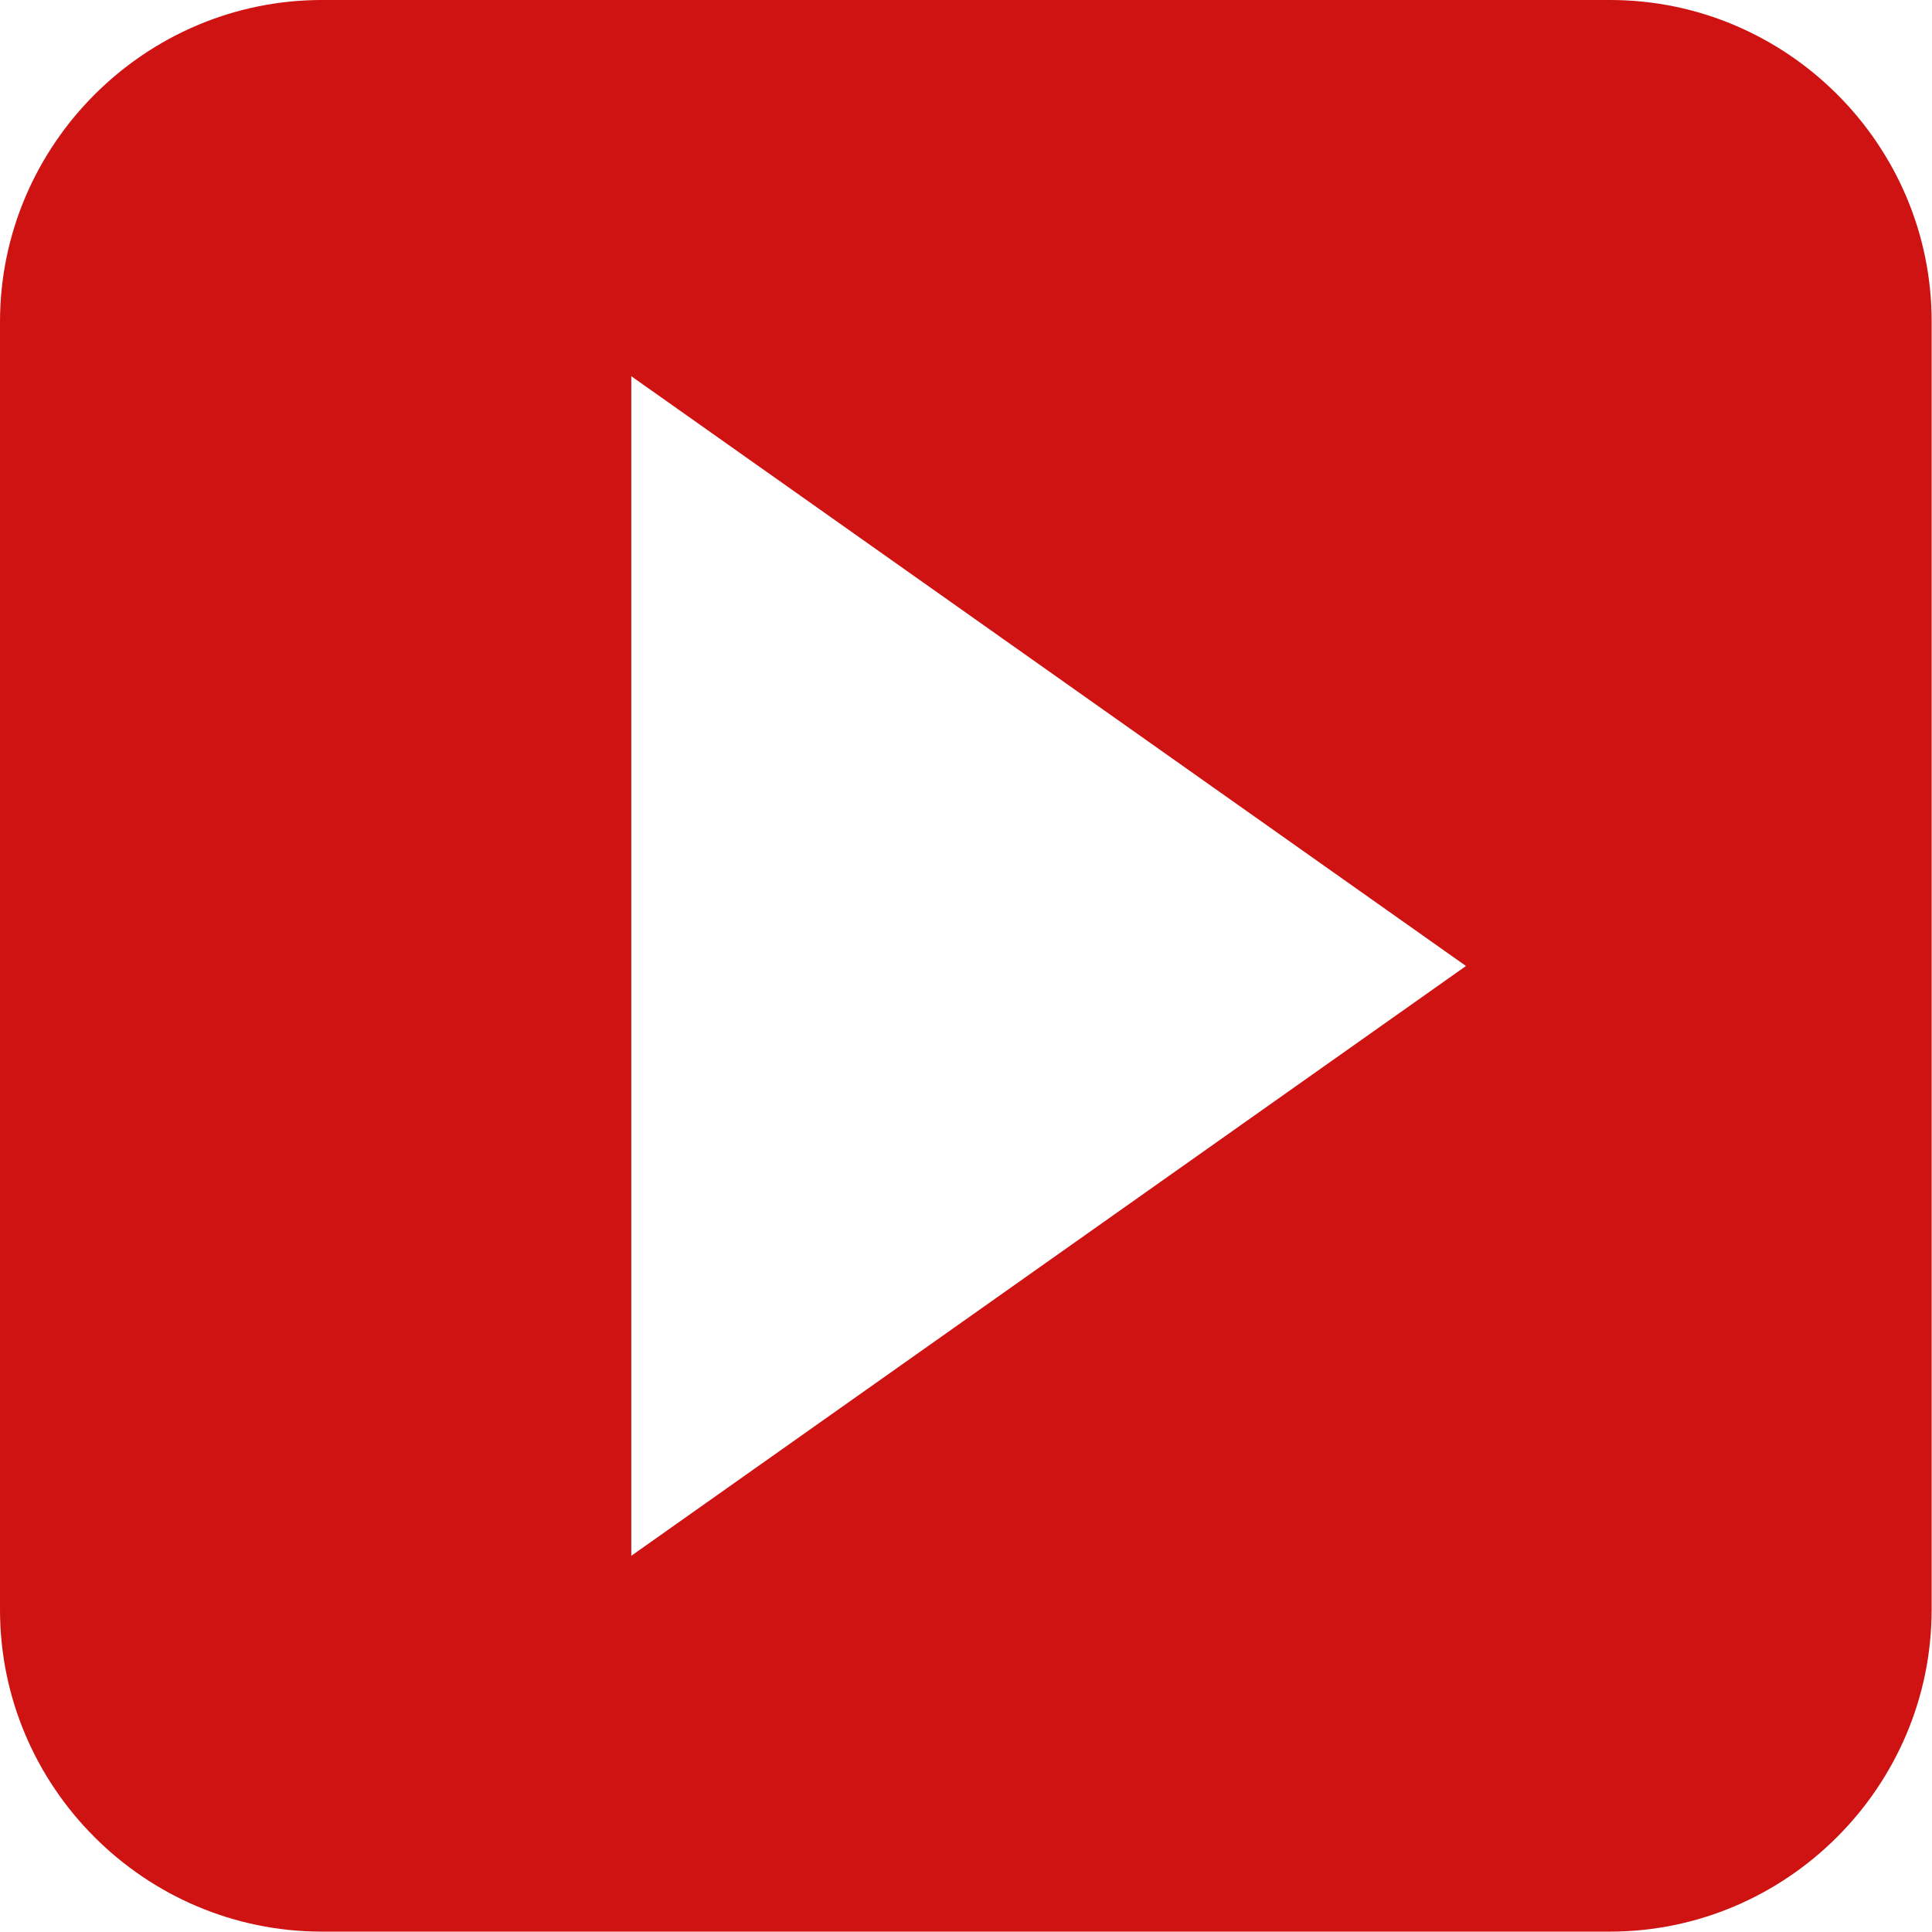
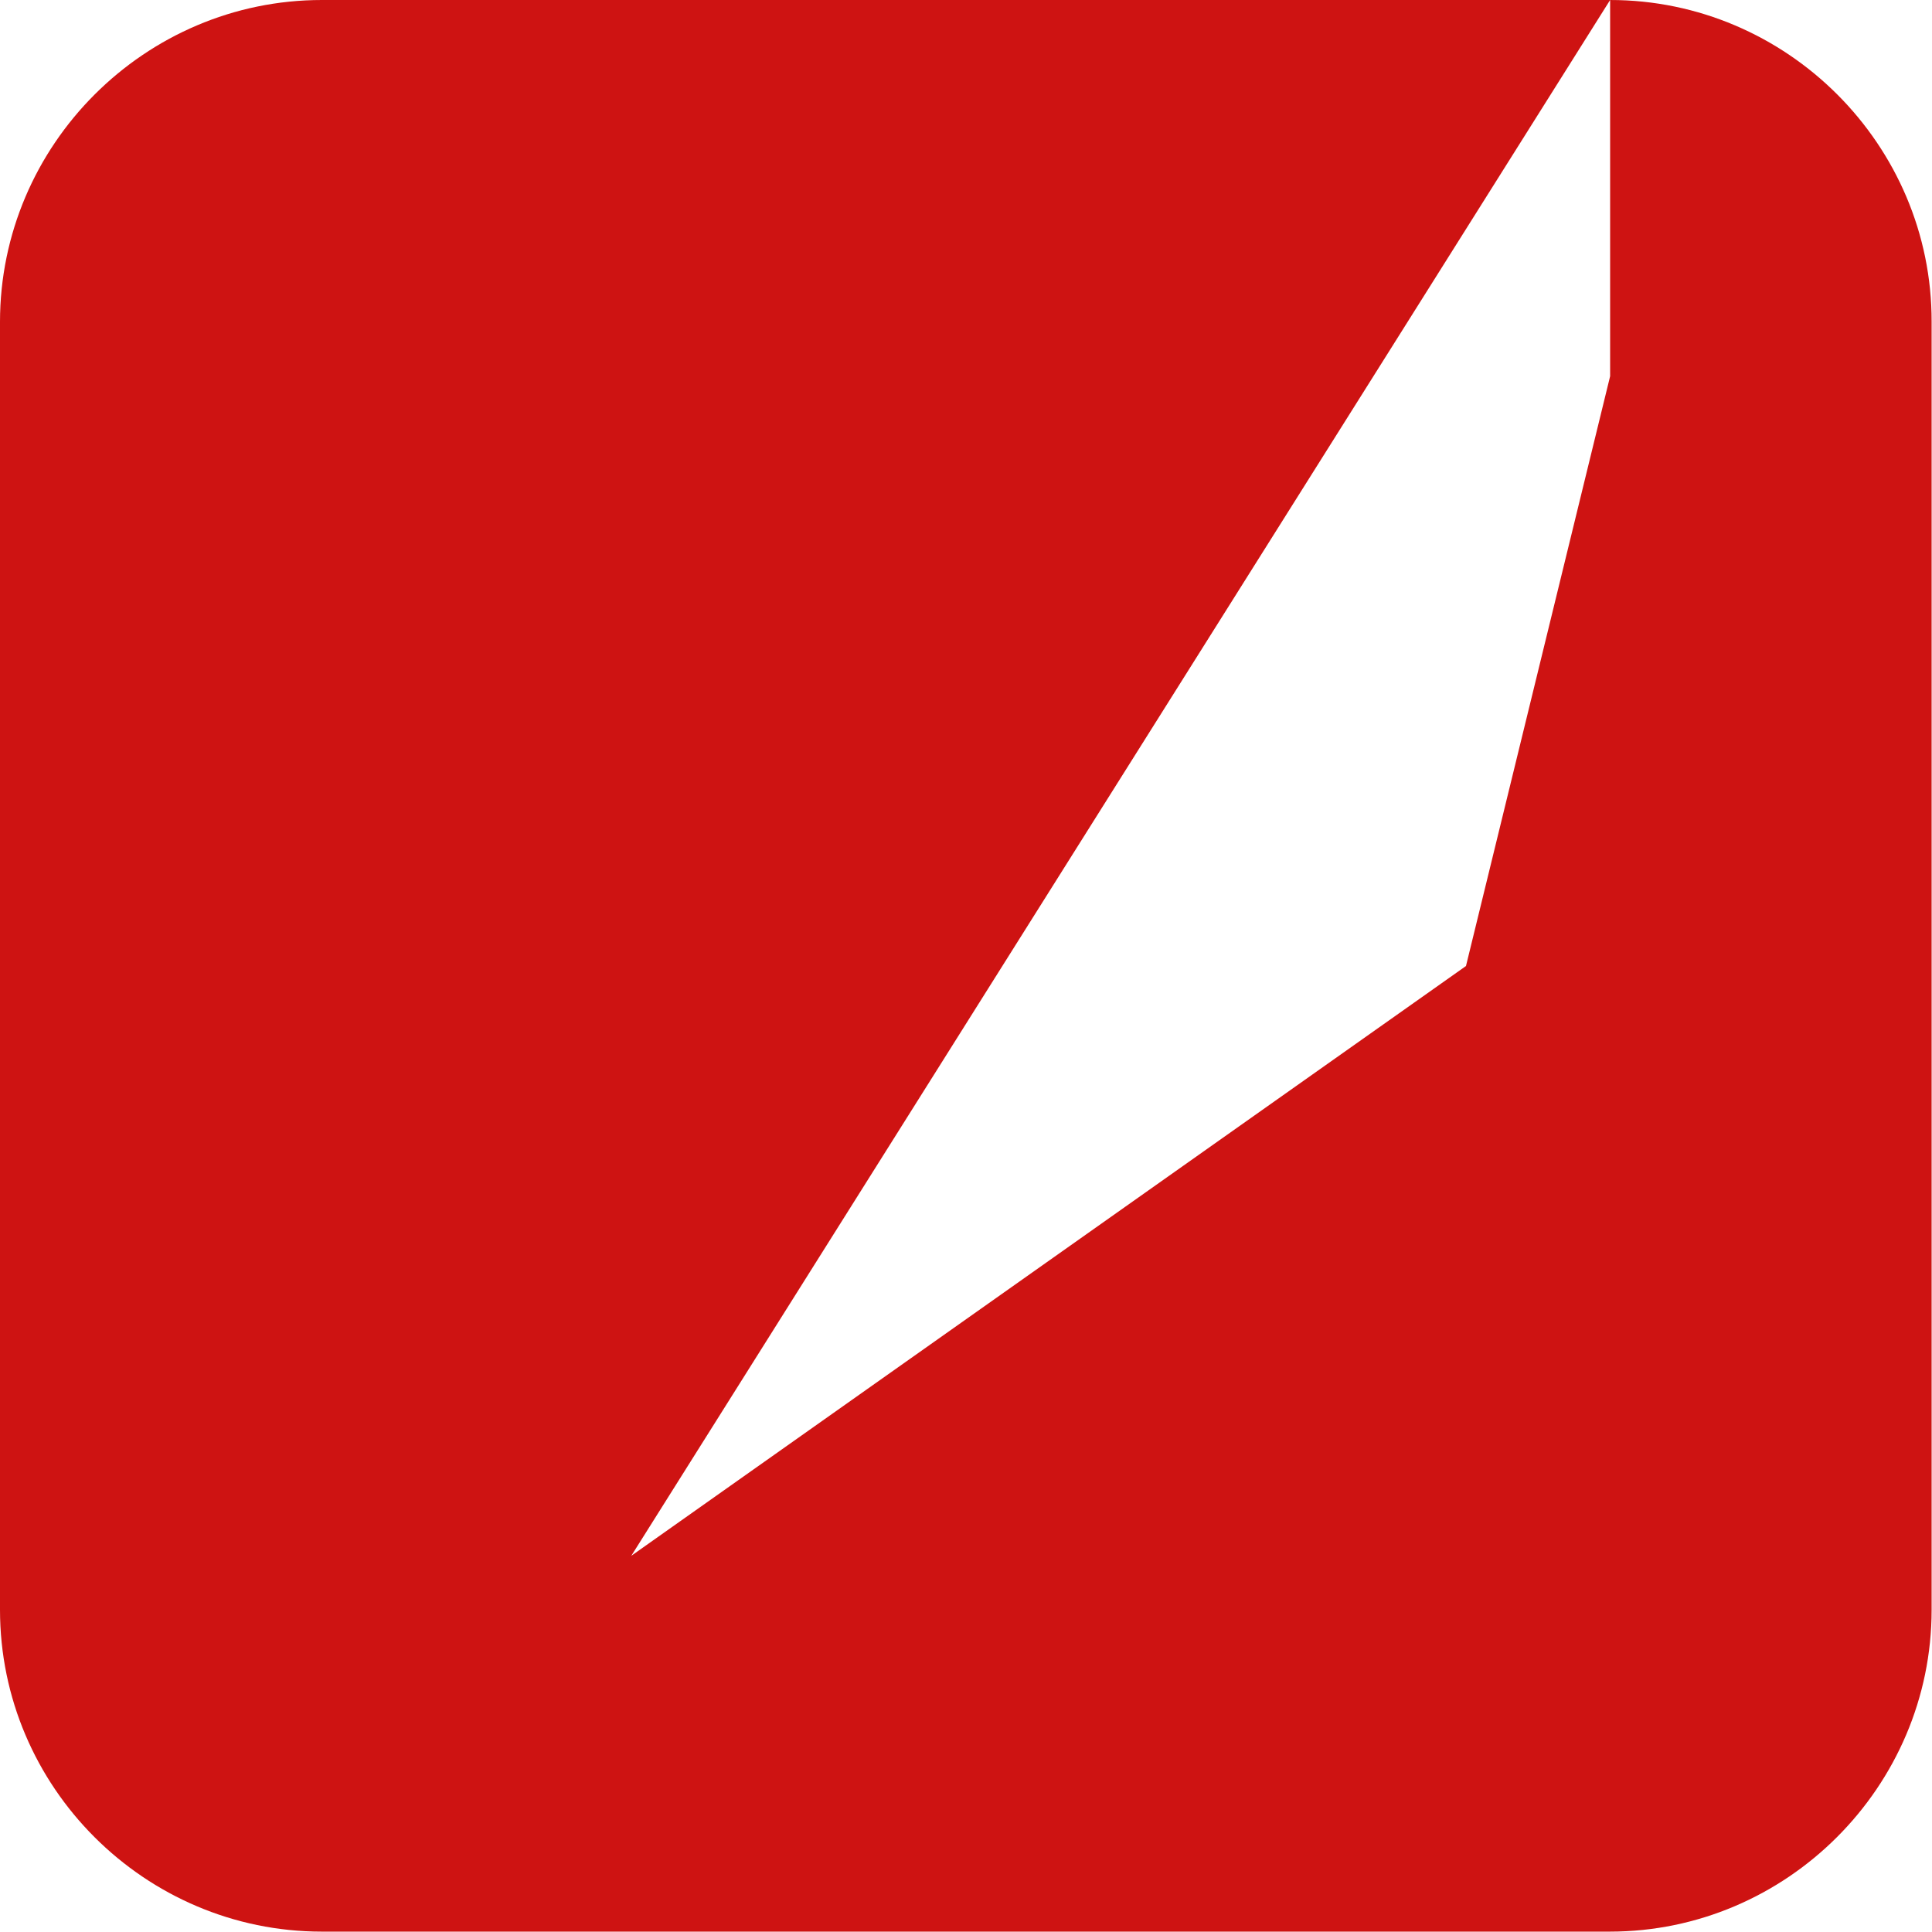
<svg xmlns="http://www.w3.org/2000/svg" version="1.1" id="Layer_1" x="0px" y="0px" viewBox="0 0 512 512" enable-background="new 0 0 512 512" xml:space="preserve">
-   <path d="M426.7,0H85.3C38.4,0,0,38.4,0,85.3v341.3c0,47,38.4,85.3,85.3,85.3h341.3c46.9,0,85.3-38.4,85.3-85.3V85.3  C512,38.4,473.6,0,426.7,0z M167.3,412.3V99.7L388.5,256L167.3,412.3z" fill="#ce1312" />
+   <path d="M426.7,0H85.3C38.4,0,0,38.4,0,85.3v341.3c0,47,38.4,85.3,85.3,85.3h341.3c46.9,0,85.3-38.4,85.3-85.3V85.3  C512,38.4,473.6,0,426.7,0z V99.7L388.5,256L167.3,412.3z" fill="#ce1312" />
</svg>